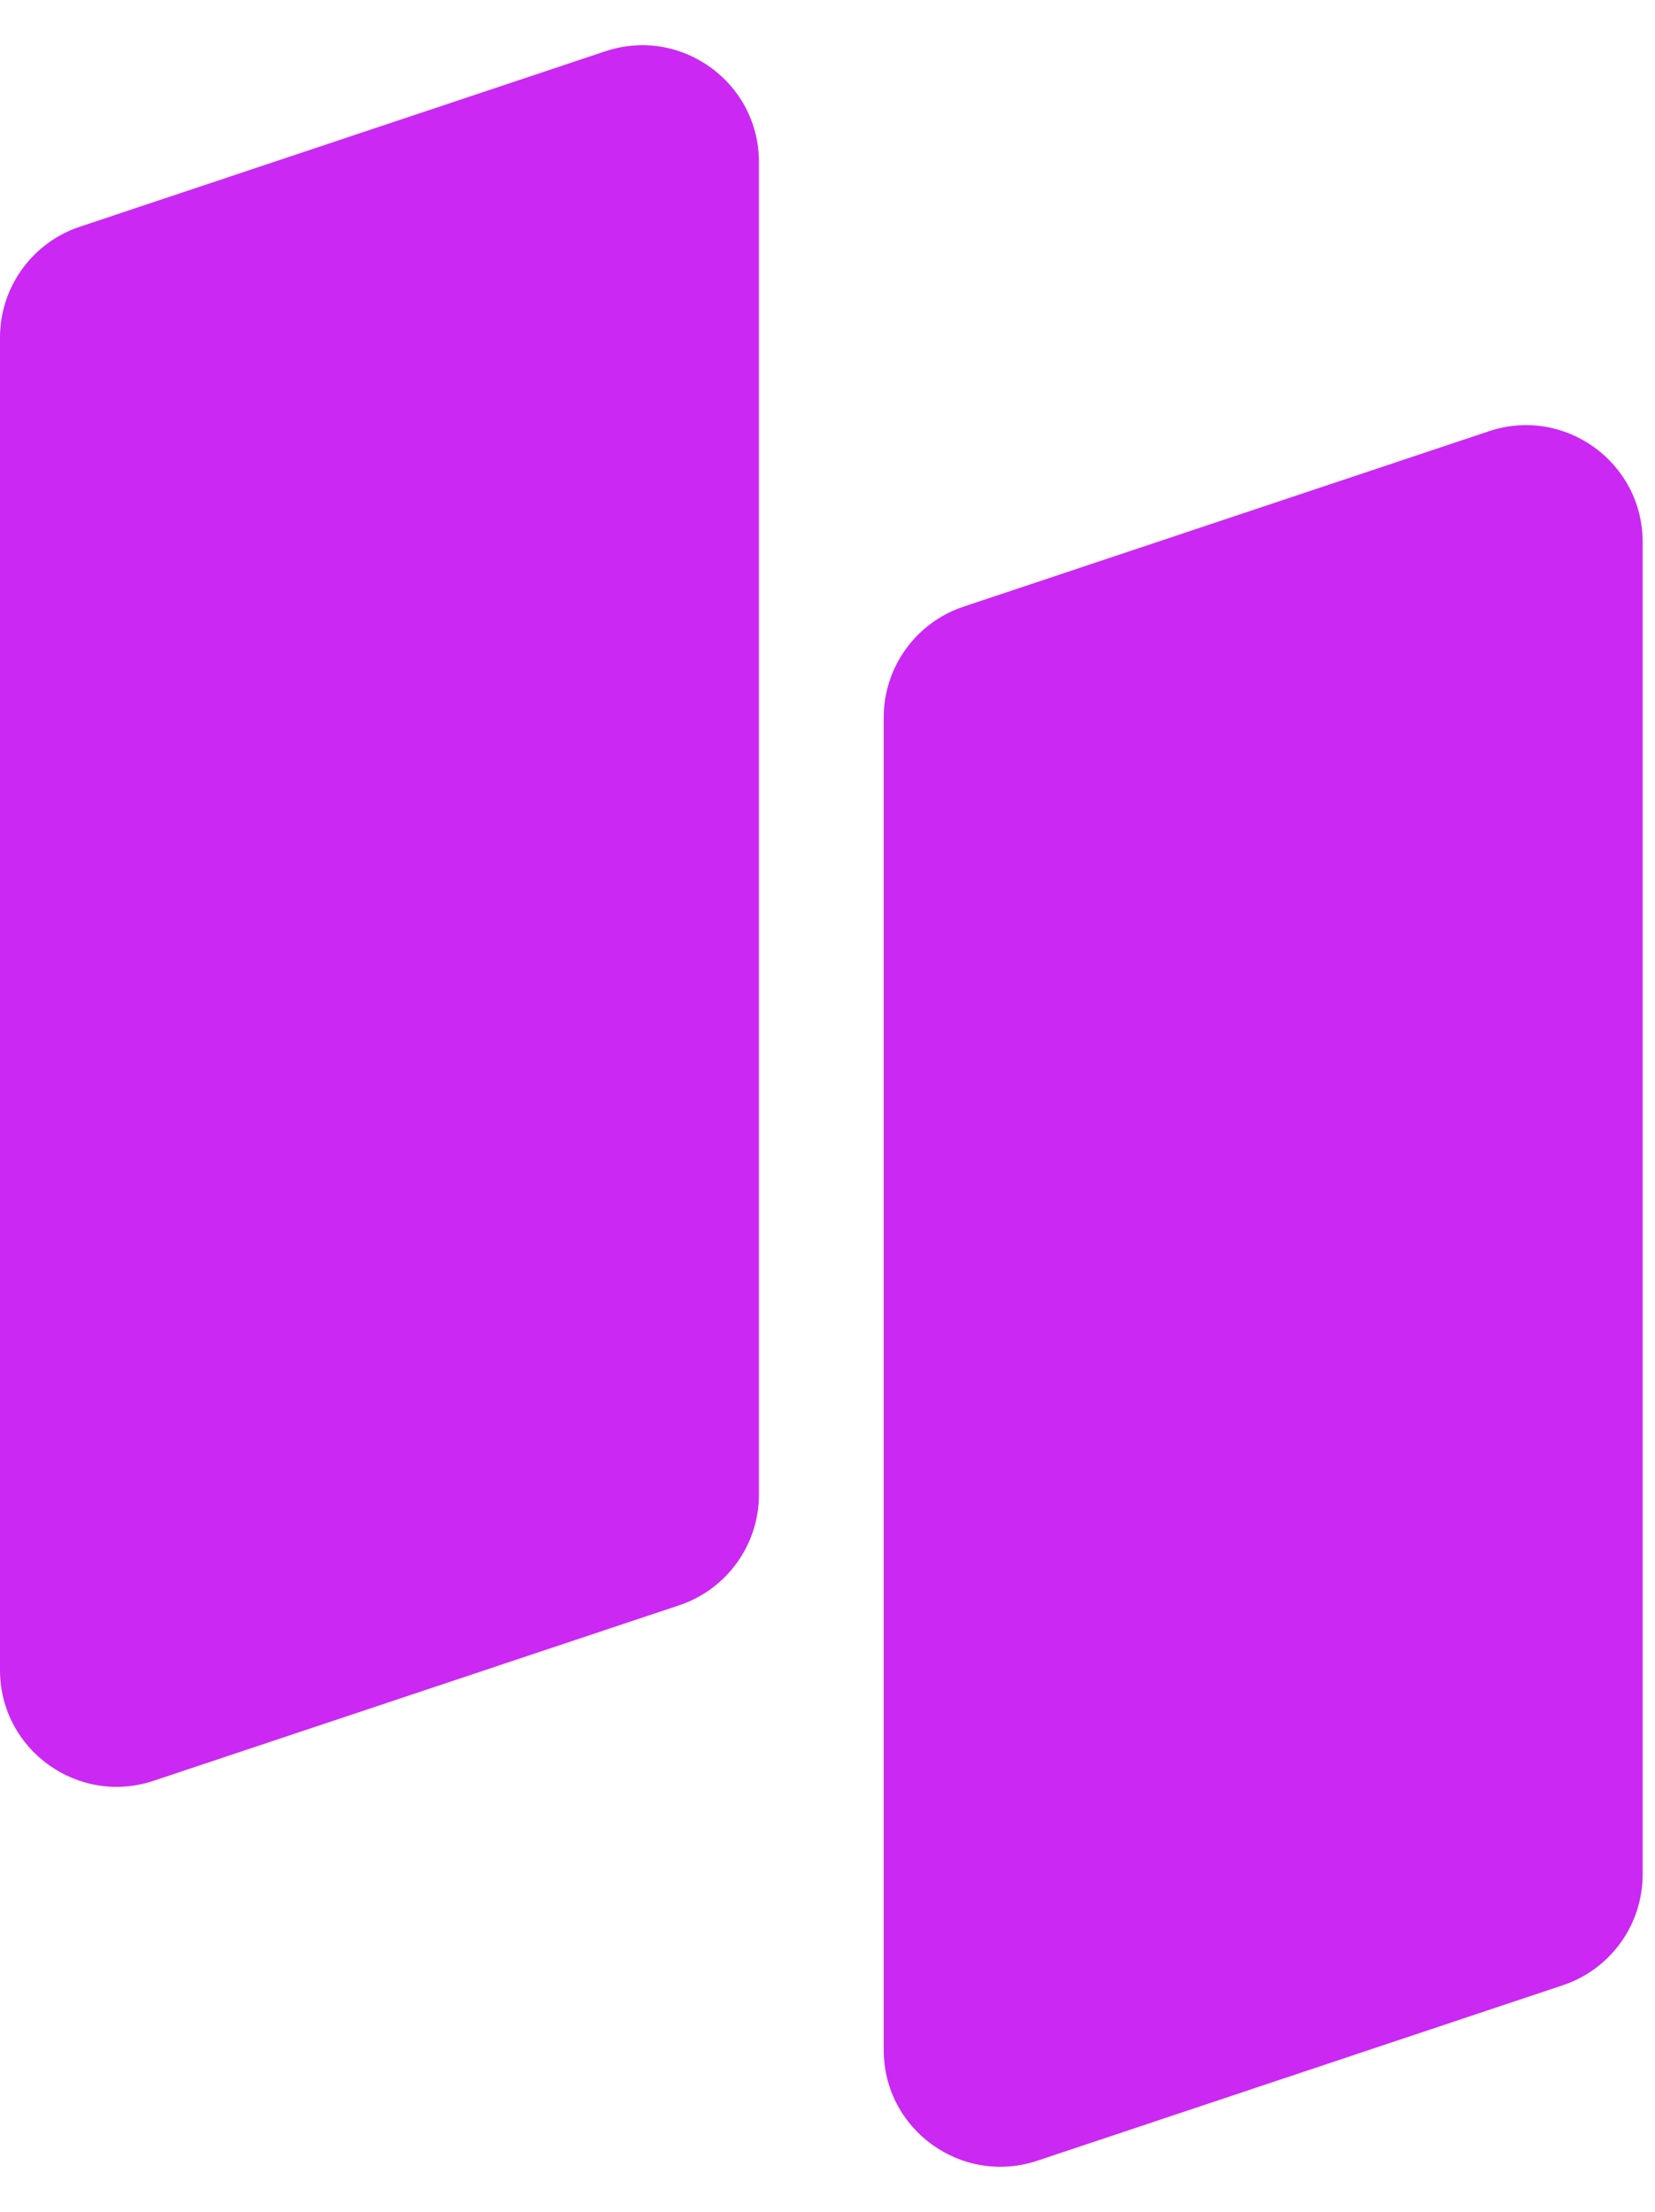
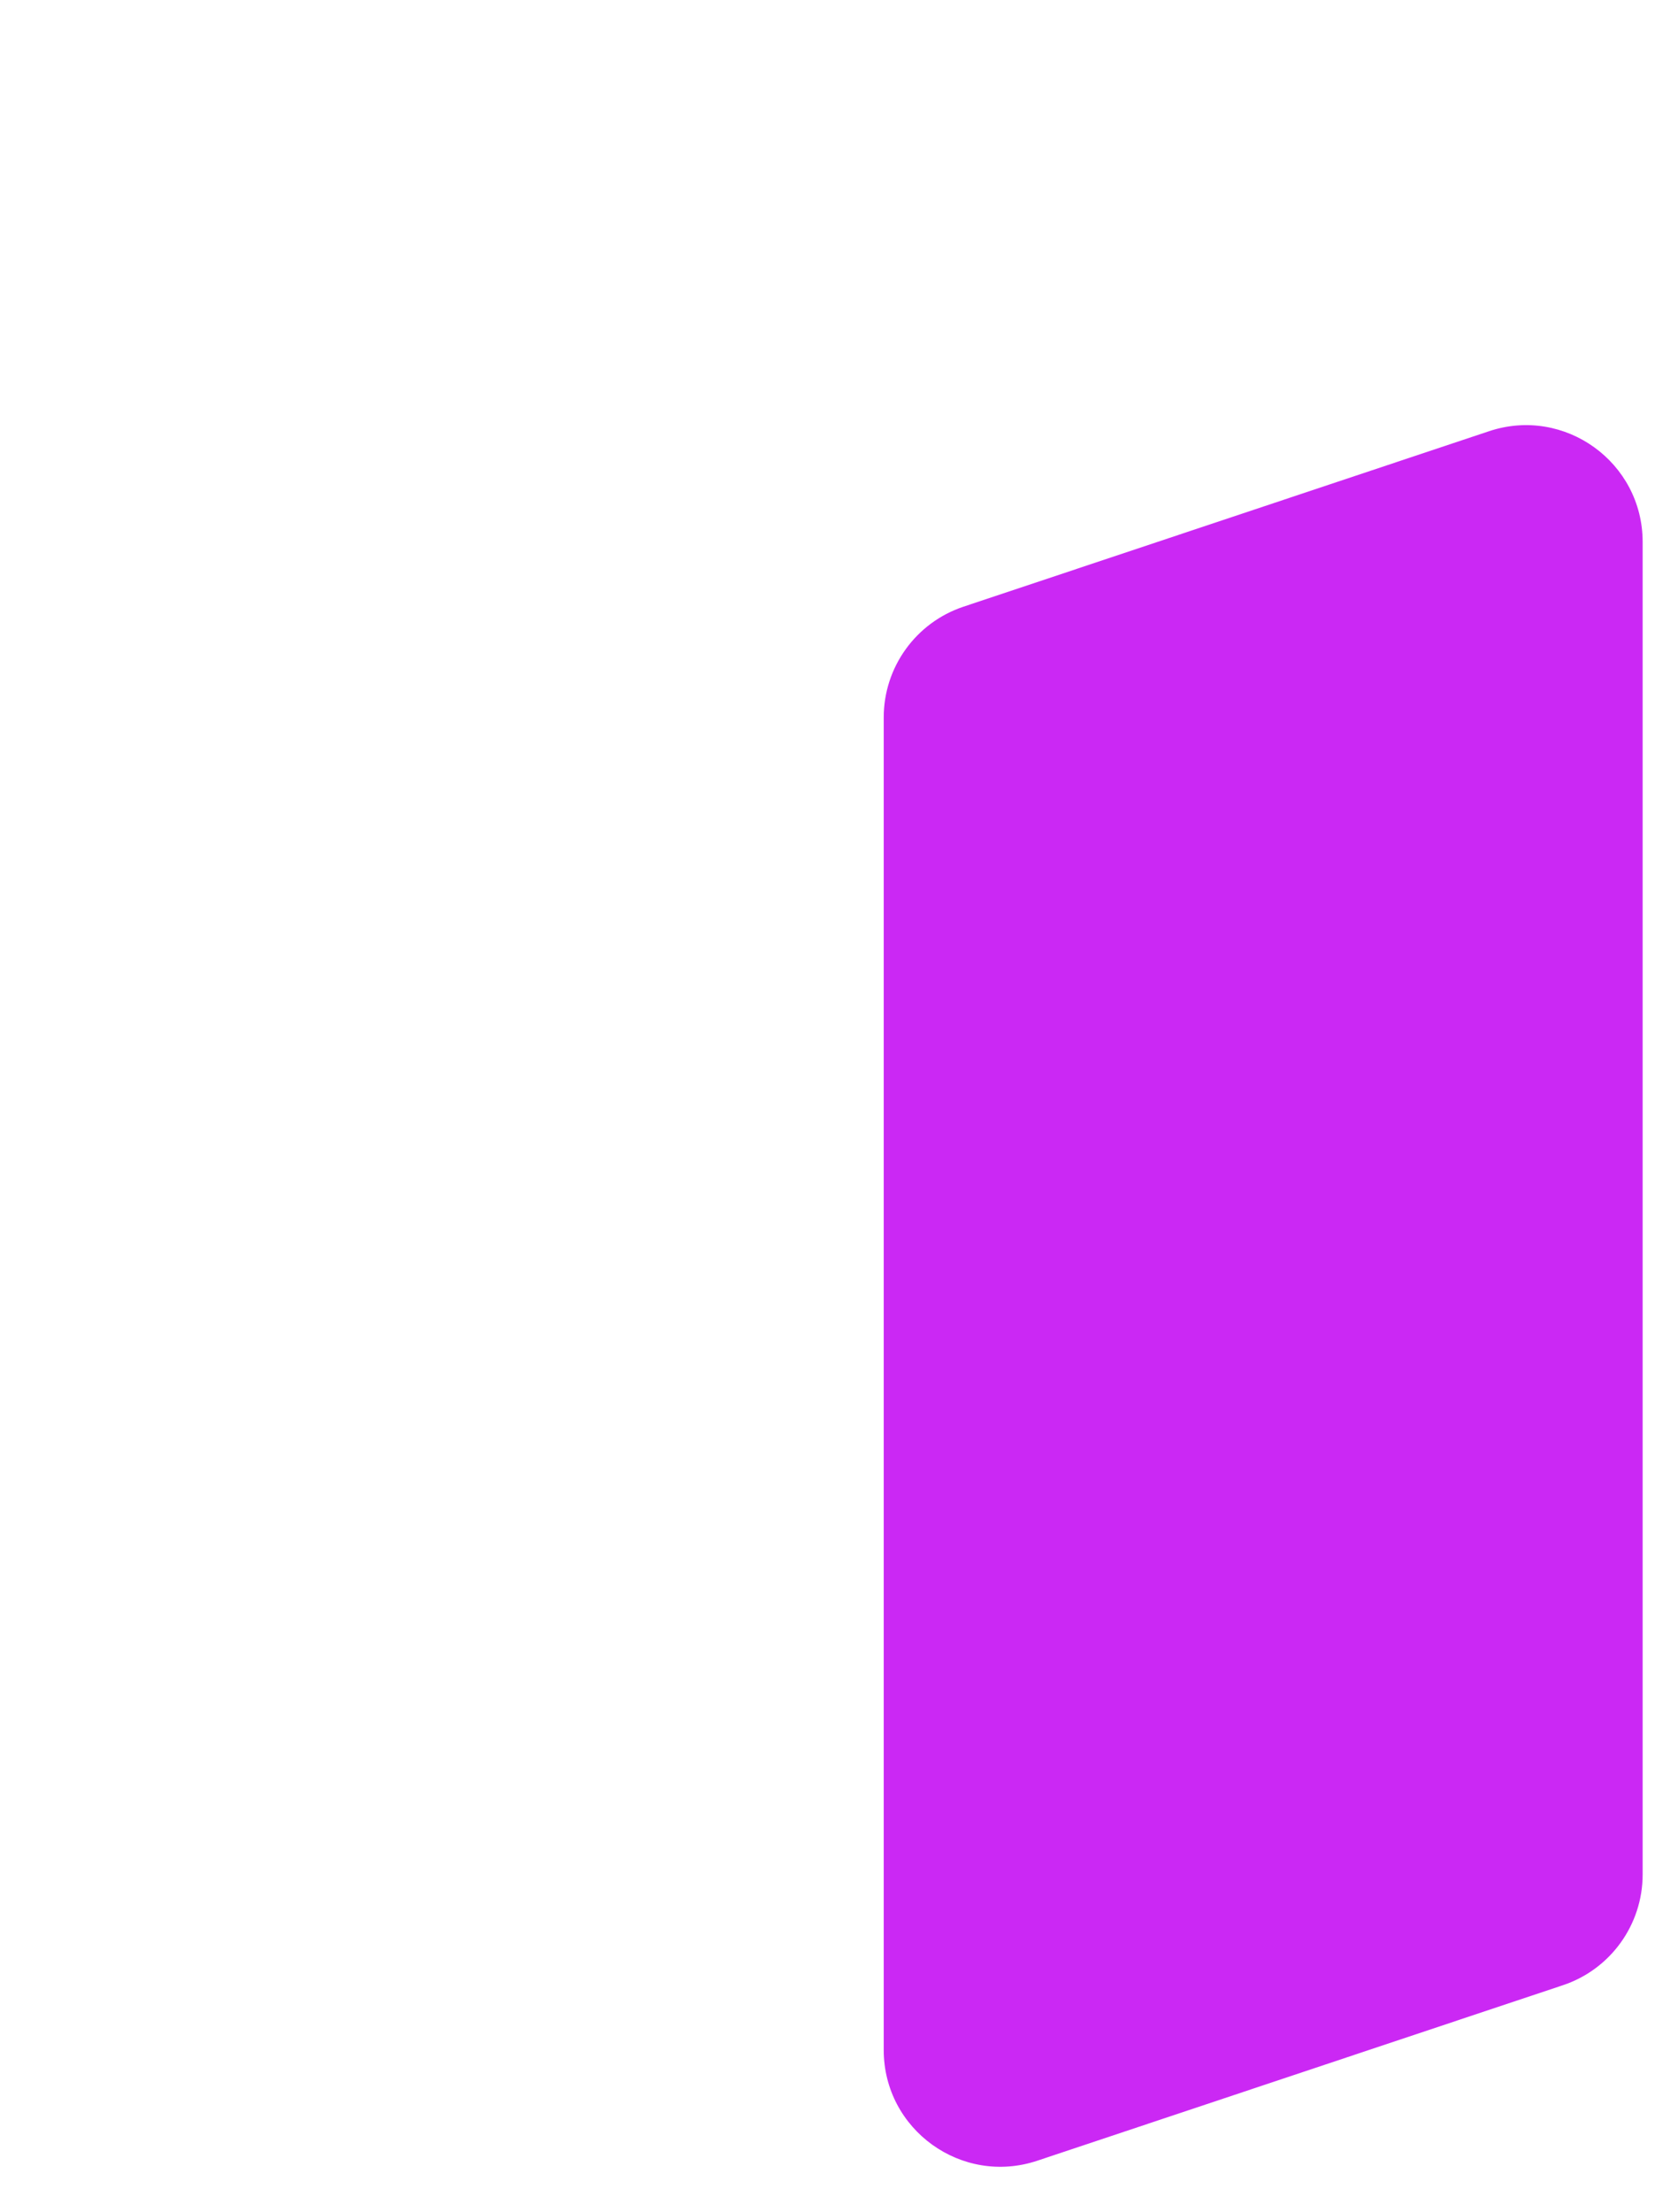
<svg xmlns="http://www.w3.org/2000/svg" width="125" height="167" viewBox="0 0 125 167" fill="none">
  <path d="M66.746 54.165C66.746 50.372 69.172 47.005 72.769 45.804L112.463 32.556C118.171 30.651 124.067 34.9 124.067 40.917V141.519C124.067 145.311 121.641 148.679 118.043 149.879L78.35 163.127C72.642 165.032 66.746 160.784 66.746 154.766V54.165Z" fill="#CB28F4" />
-   <path d="M0 25.481C0 21.688 2.426 18.321 6.024 17.12L45.717 3.873C51.425 1.968 57.322 6.216 57.322 12.233V112.835C57.322 116.627 54.895 119.995 51.298 121.195L11.604 134.443C5.896 136.348 0 132.1 0 126.082V25.481Z" fill="#CB28F4" />
</svg>